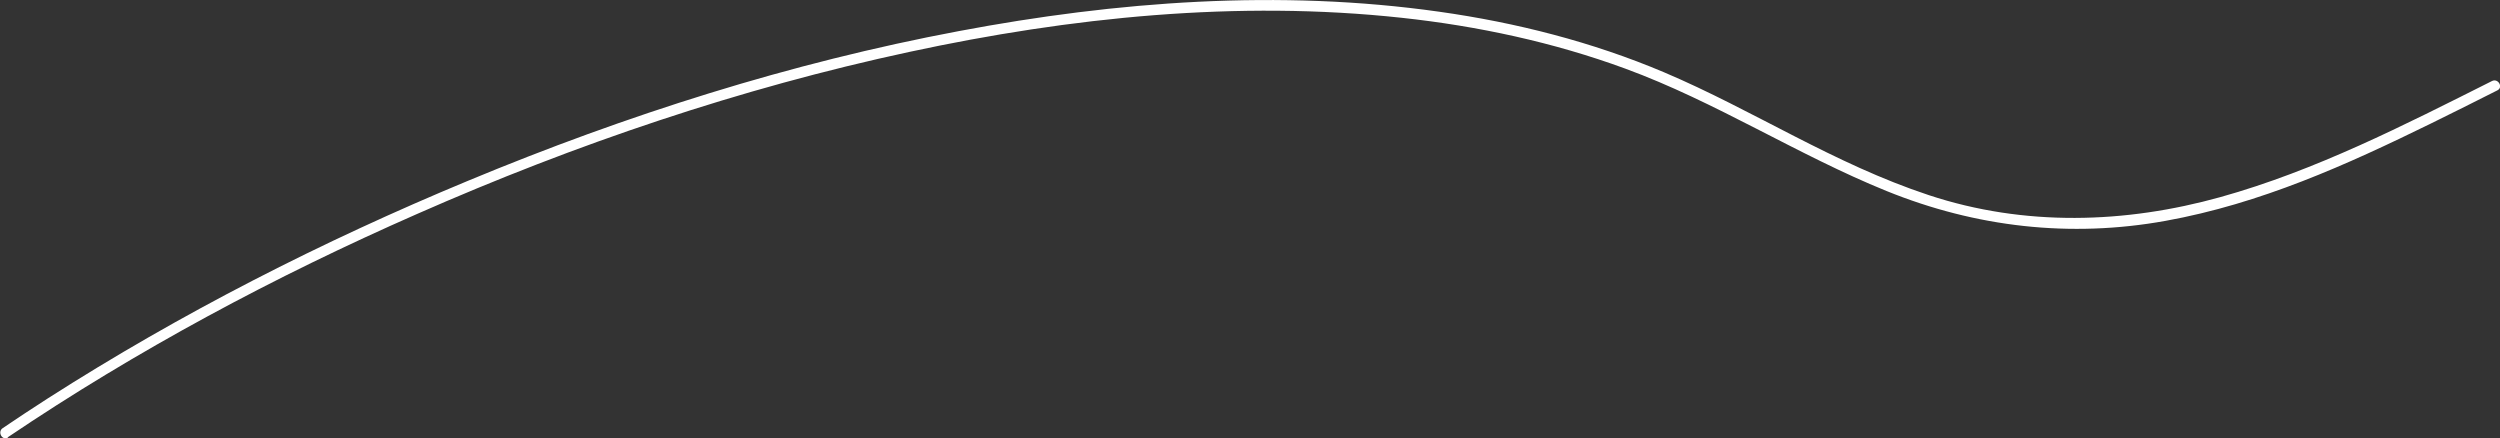
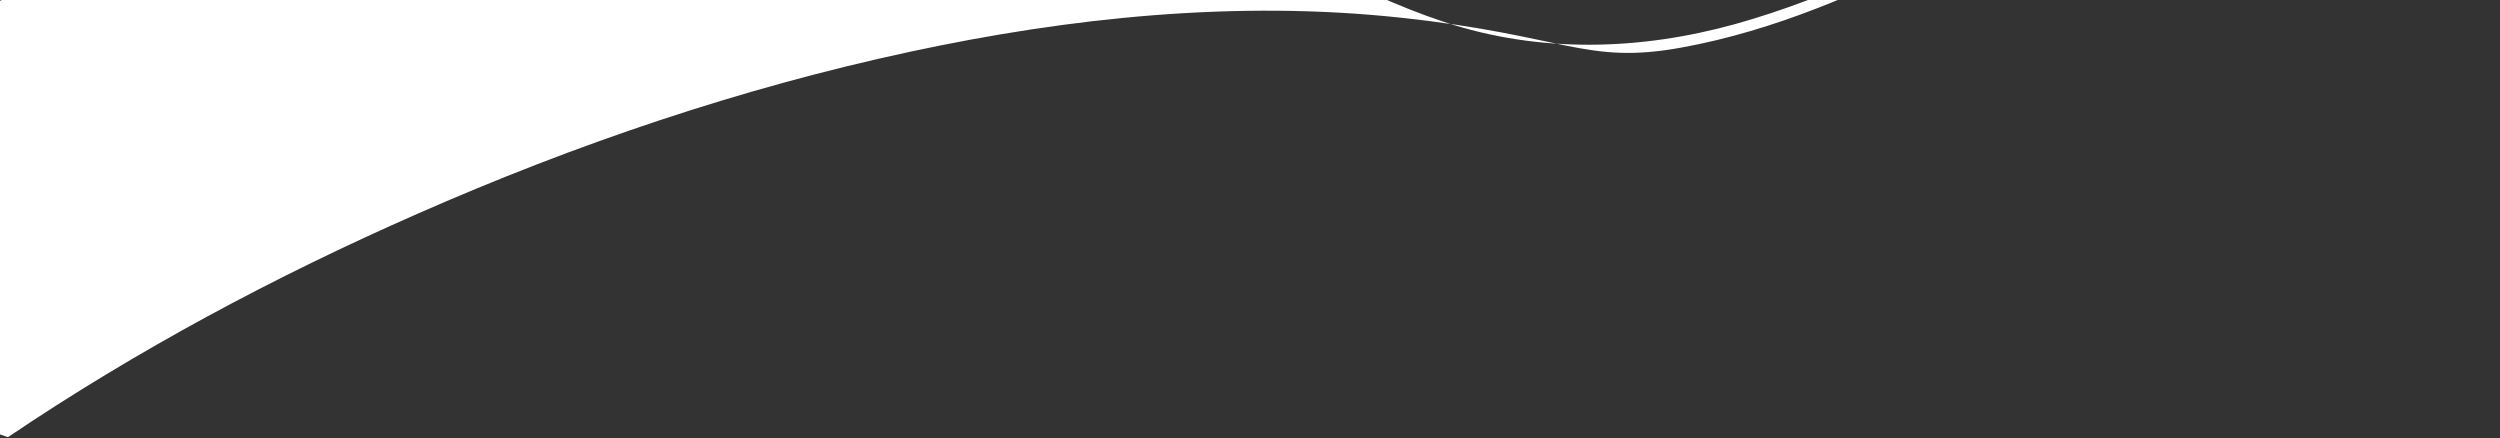
<svg xmlns="http://www.w3.org/2000/svg" id="Layer_1" viewBox="0 0 209.17 36.66">
  <rect x="0" y="0" width="209.17" height="36.66" fill="#333333" stroke="none" />
  <defs>
    <style>.cls-1{fill:#fff;}</style>
  </defs>
-   <path class="cls-1" d="m.66,36.58c10.79-7.28,22.33-13.45,34.24-18.68,13.24-5.83,27.05-10.52,41.2-13.56C89.57,1.44,103.54,0,117.29,1.49c6.36.69,12.67,2.04,18.69,4.25,7.58,2.78,14.39,7.21,21.86,10.24s15.37,3.94,23.34,2.5,15.14-4.68,22.22-8.15c1.86-.91,3.7-1.84,5.55-2.77.52-.26.06-1.04-.45-.78-7.35,3.69-14.76,7.49-22.72,9.71s-16.4,2.48-24.39-.16-14.66-7.1-22.16-10.28c-6-2.54-12.37-4.16-18.82-5.07-13.34-1.89-26.98-.87-40.17,1.62-14.1,2.65-27.86,7.03-41.09,12.53-12.19,5.06-24.03,11.09-35.16,18.21-1.26.81-2.52,1.64-3.76,2.48-.48.32-.03,1.1.45.78h0Z" />
+   <path class="cls-1" d="m.66,36.58c10.79-7.28,22.33-13.45,34.24-18.68,13.24-5.83,27.05-10.52,41.2-13.56C89.57,1.44,103.54,0,117.29,1.49s15.37,3.94,23.34,2.5,15.14-4.68,22.22-8.15c1.86-.91,3.7-1.84,5.55-2.77.52-.26.06-1.04-.45-.78-7.35,3.69-14.76,7.49-22.72,9.71s-16.4,2.48-24.39-.16-14.66-7.1-22.16-10.28c-6-2.54-12.37-4.16-18.82-5.07-13.34-1.89-26.98-.87-40.17,1.62-14.1,2.65-27.86,7.03-41.09,12.53-12.19,5.06-24.03,11.09-35.16,18.21-1.26.81-2.52,1.64-3.76,2.48-.48.32-.03,1.1.45.78h0Z" />
</svg>